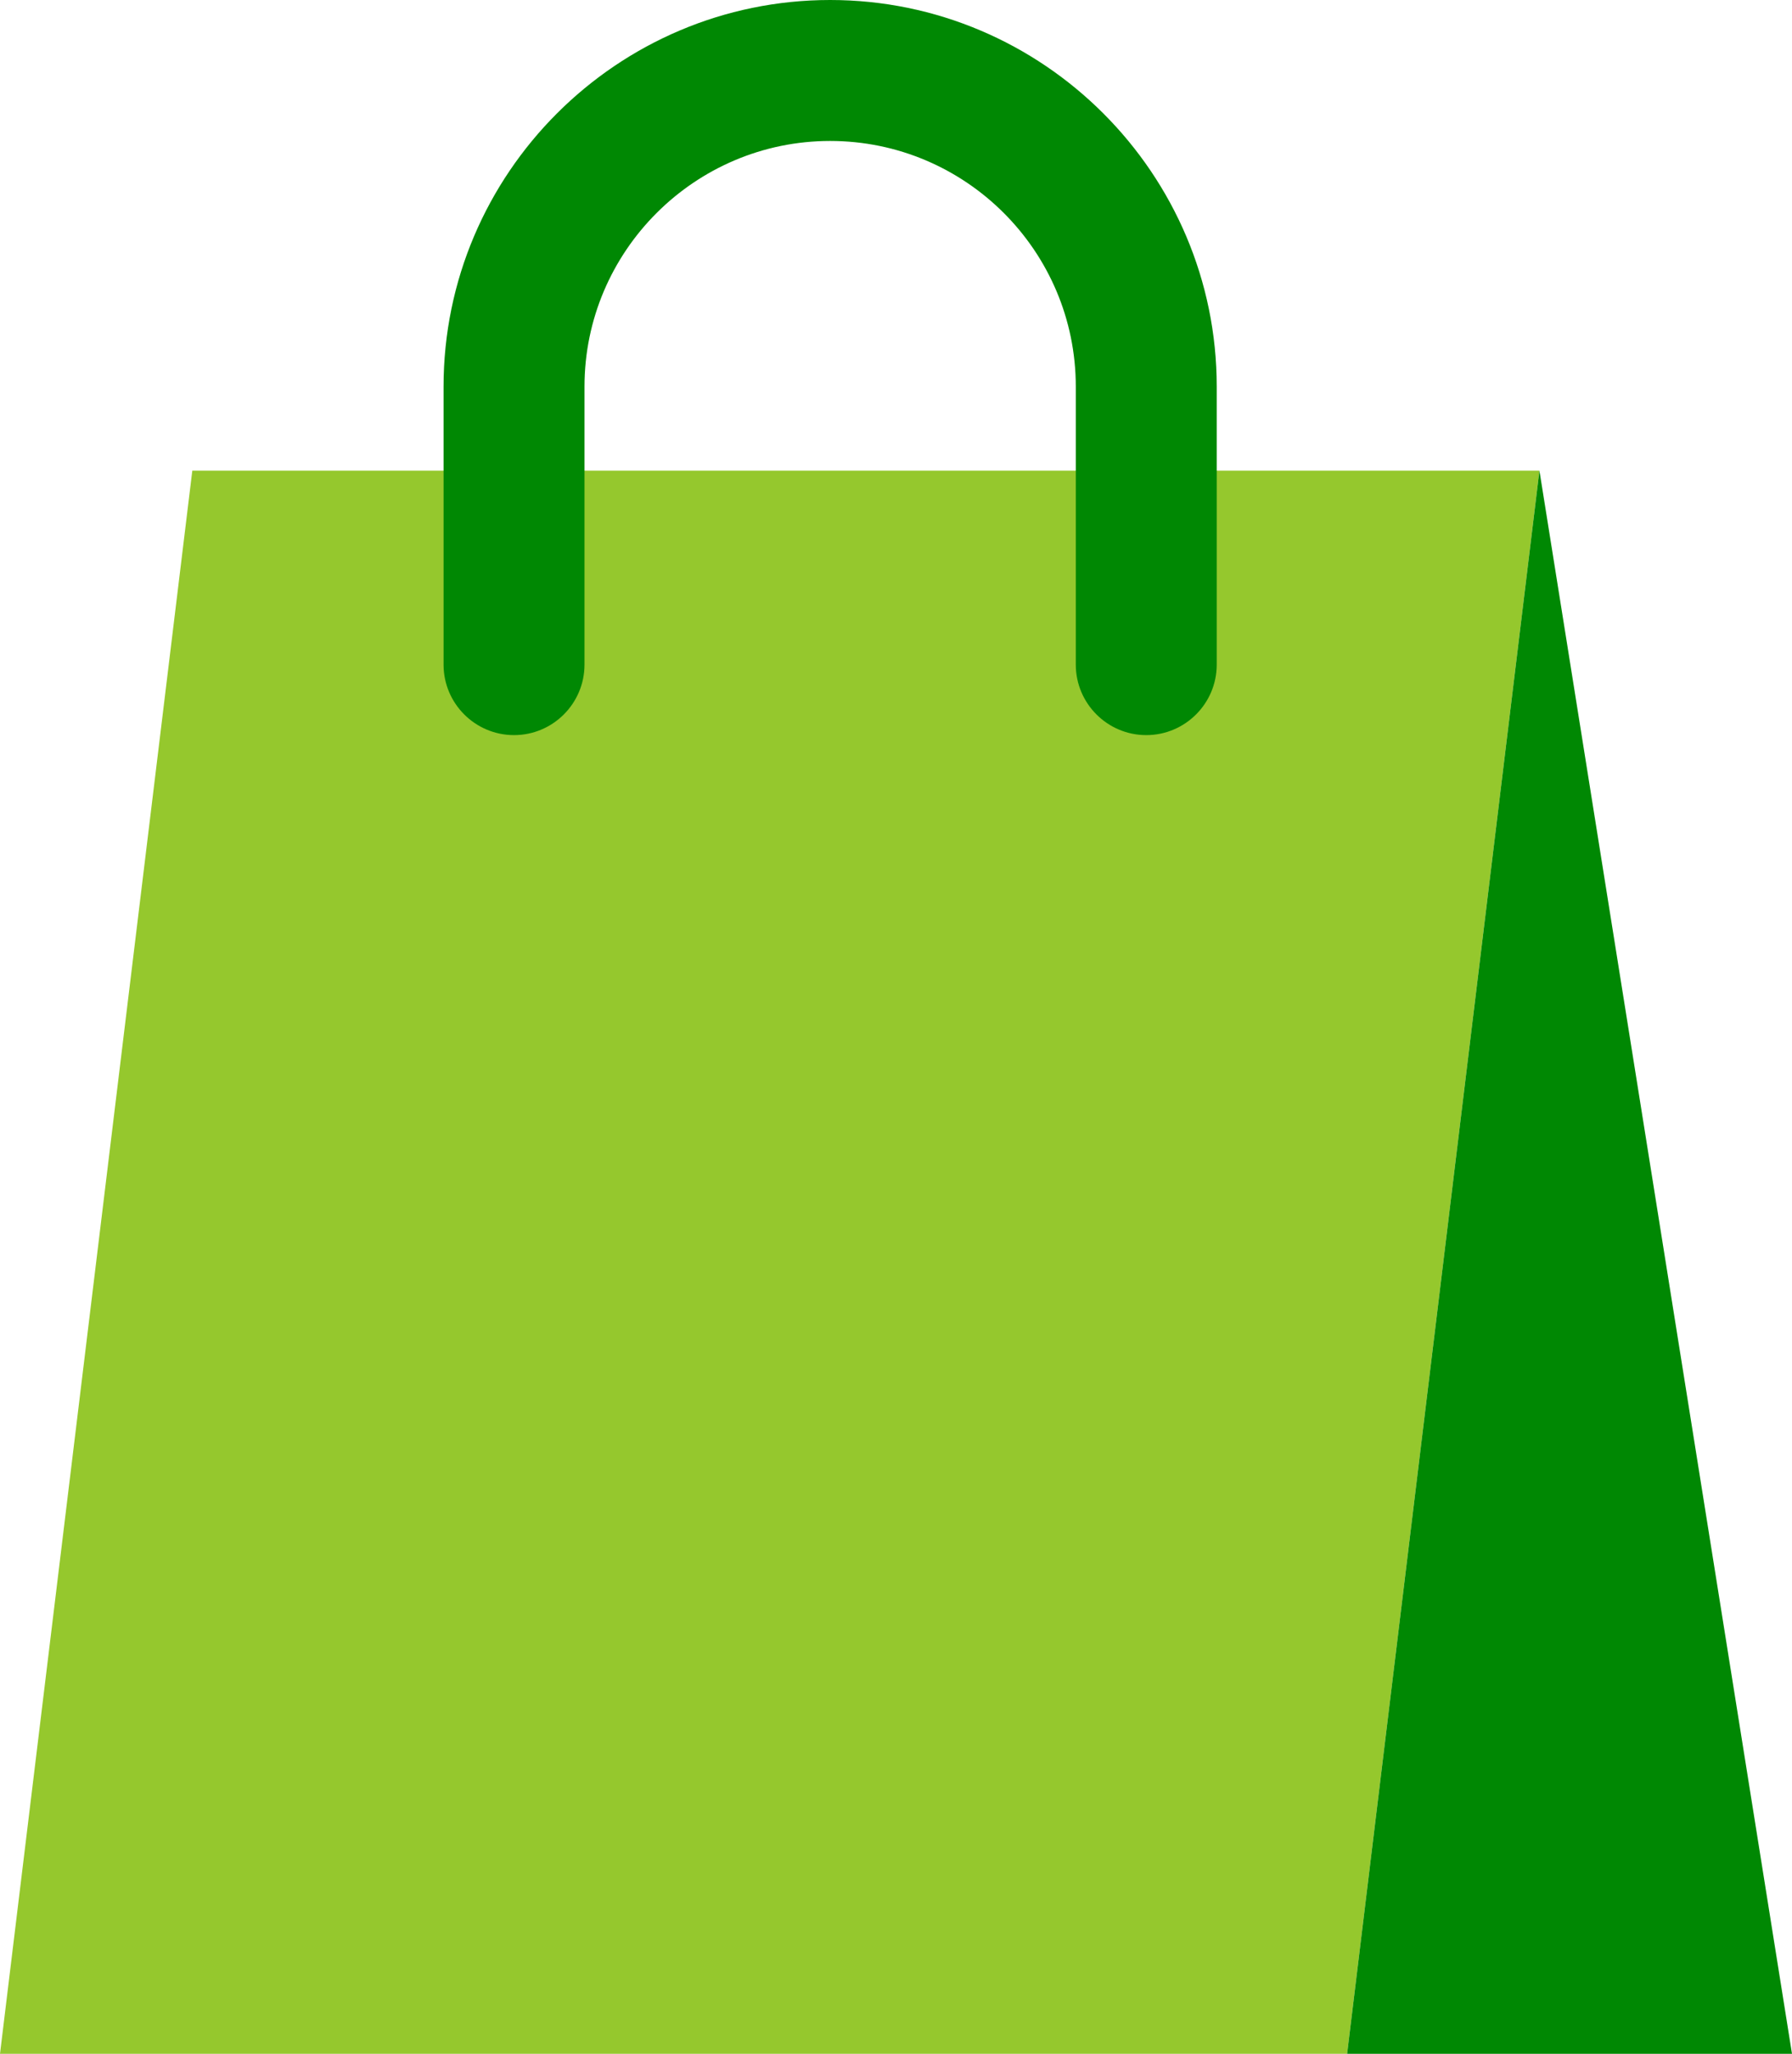
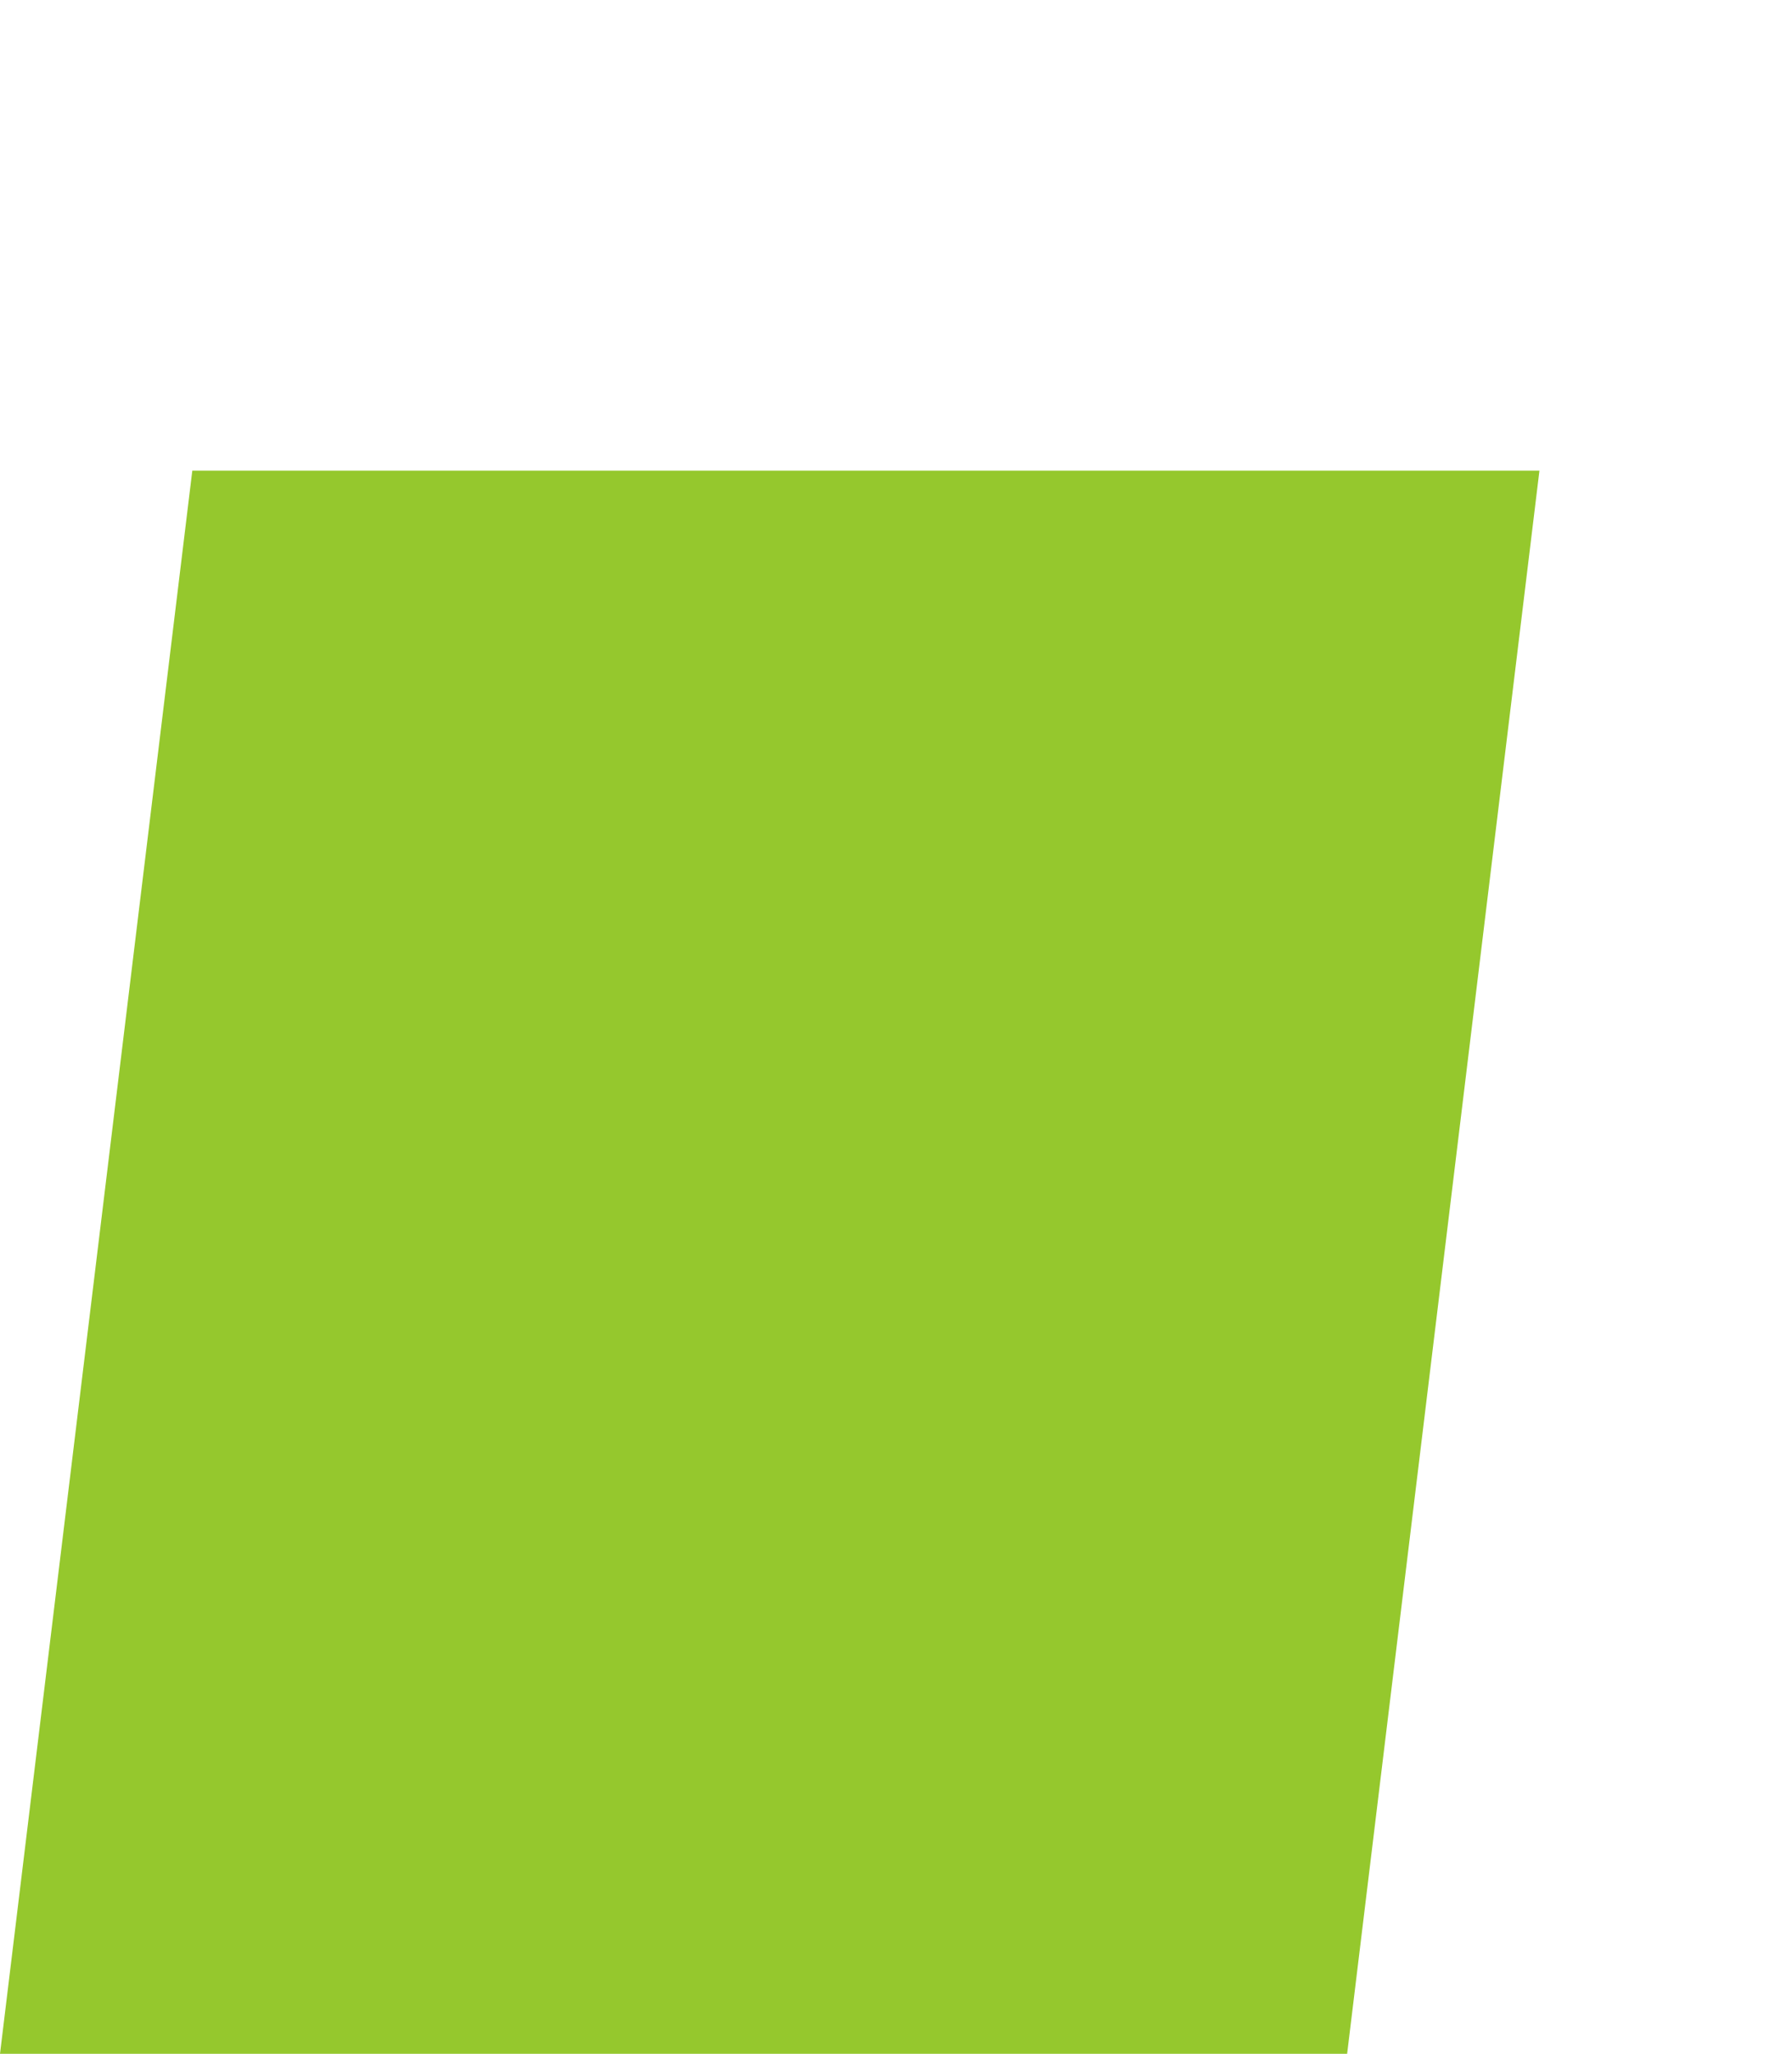
<svg xmlns="http://www.w3.org/2000/svg" id="_レイヤー_2" viewBox="0 0 54.42 62.36">
  <defs>
    <style>.cls-1{fill:#008803;}.cls-1,.cls-2{stroke-width:0px;}.cls-2{fill:#95c82d;}</style>
  </defs>
  <g id="layout">
    <polygon class="cls-2" points="40.91 62.36 0 62.36 5.84 14.29 46.75 14.29 40.91 62.36" />
-     <polygon class="cls-1" points="40.91 62.36 54.42 62.36 46.75 14.29 40.91 62.36" />
-     <path class="cls-1" d="M34.81,22.32c-1.18,0-2.14-.96-2.14-2.14v-8.44c0-4.12-3.35-7.46-7.46-7.46s-7.46,3.35-7.46,7.46v8.44c0,1.18-.96,2.14-2.14,2.14s-2.14-.96-2.14-2.14v-8.44C13.47,5.27,18.74,0,25.21,0s11.74,5.27,11.74,11.74v8.44c0,1.18-.96,2.14-2.14,2.14Z" />
  </g>
</svg>